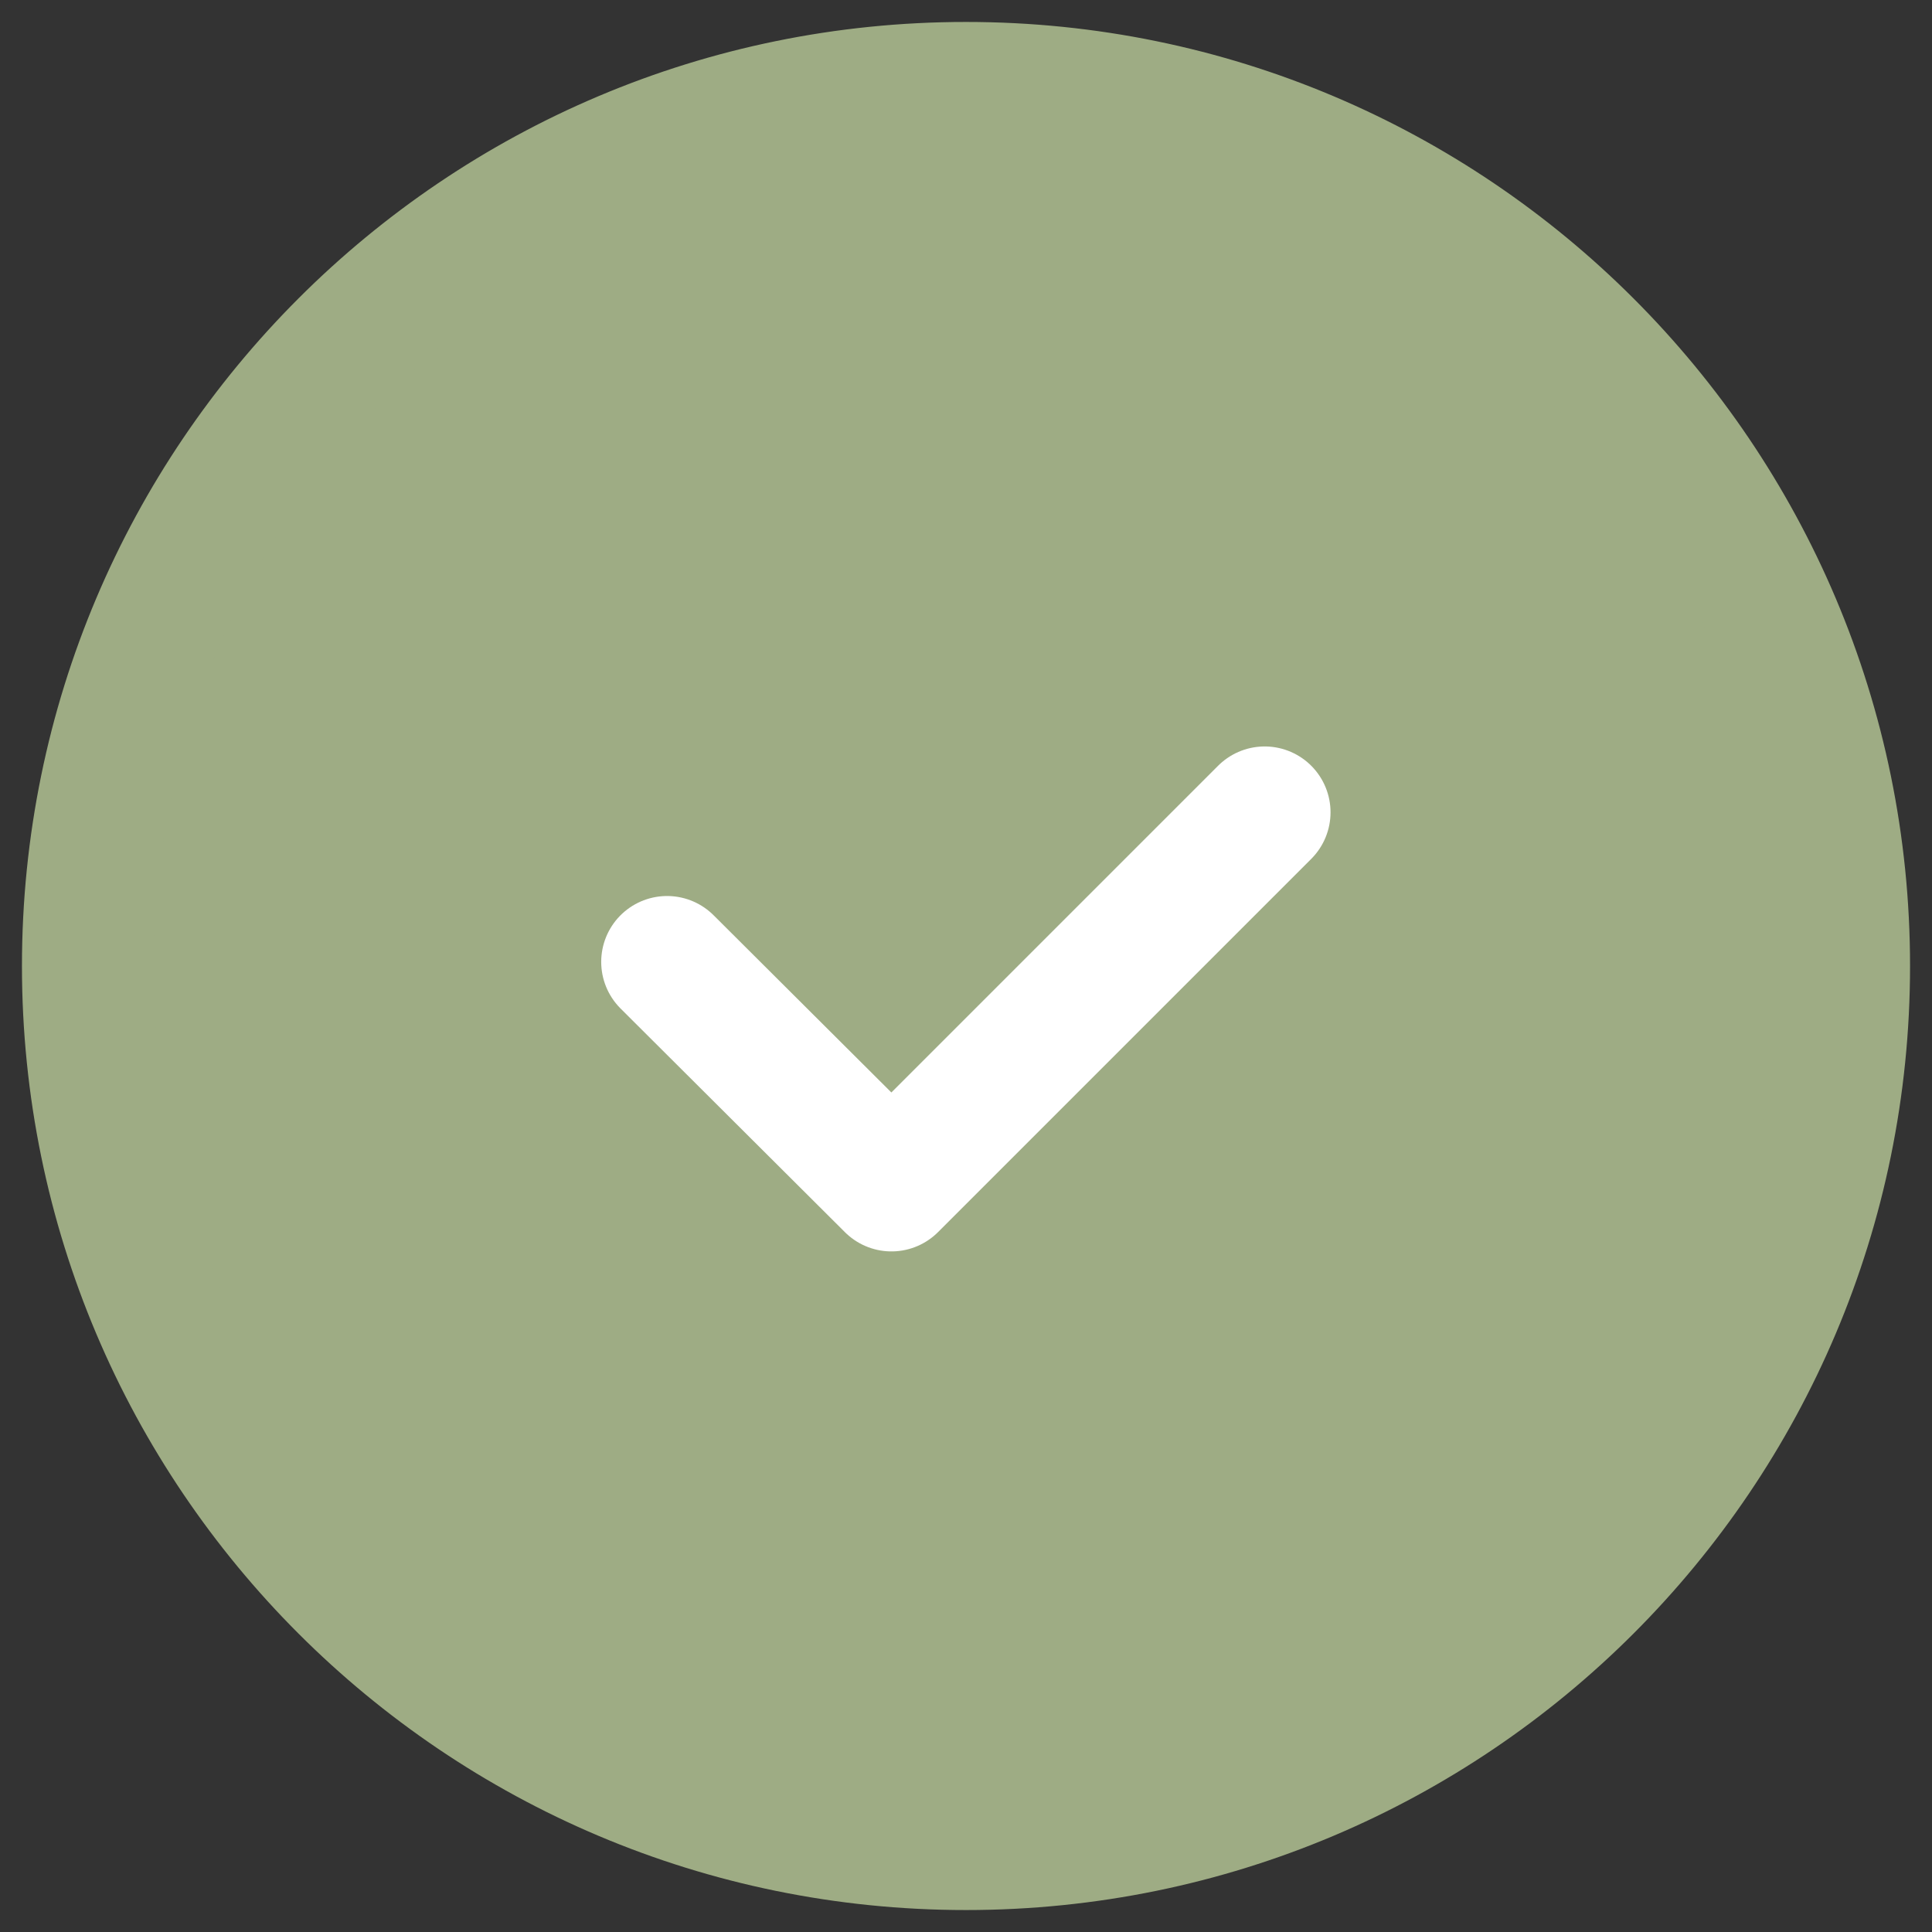
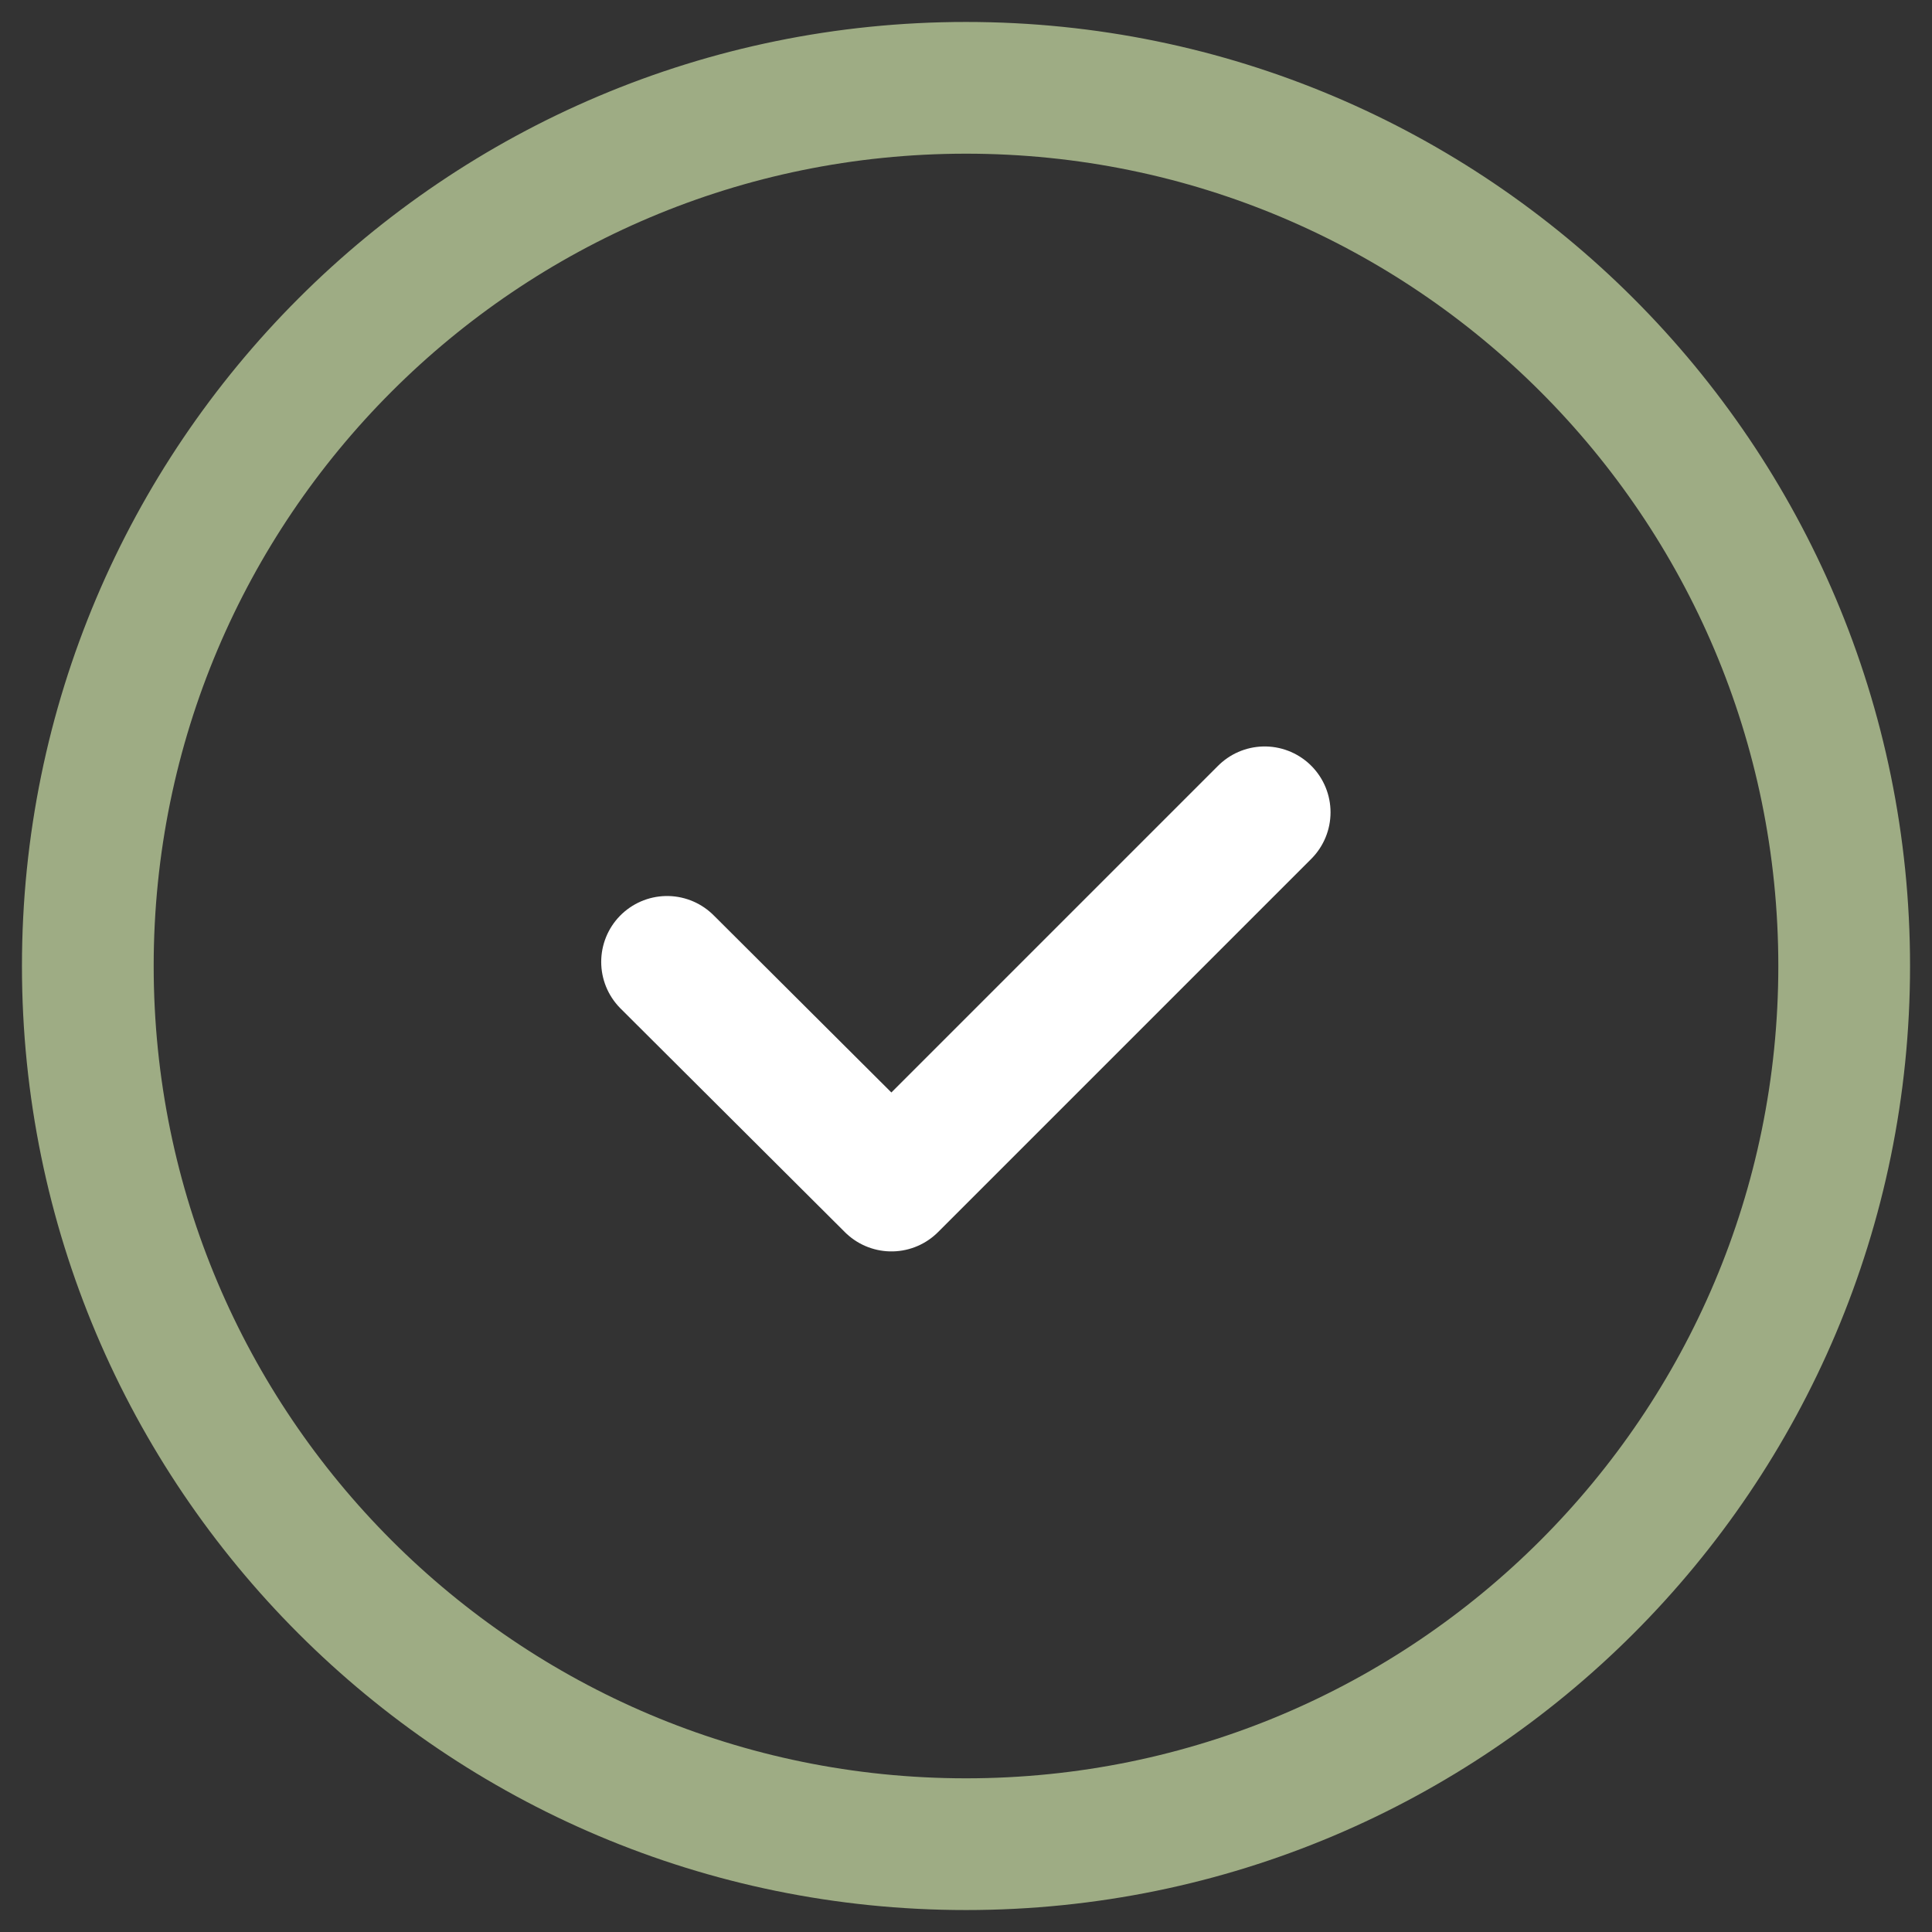
<svg xmlns="http://www.w3.org/2000/svg" width="22" height="22" viewBox="0 0 22 22" fill="none">
  <rect x="0" y="0" width="22" height="22" fill="#333333" stroke="none" />
-   <path fill-rule="evenodd" clip-rule="evenodd" d="M11 1C16.523 1 21 5.477 21 11C21 16.523 16.523 21 11 21C5.477 21 1 16.523 1 11C1 5.477 5.477 1 11 1Z" fill="#9EAC84" />
  <path d="M11 1C16.523 1 21 5.477 21 11C21 16.523 16.523 21 11 21C5.477 21 1 16.523 1 11C1 5.477 5.477 1 11 1" stroke="#9EAC84" stroke-width="1.5" stroke-linecap="round" stroke-linejoin="round" />
  <path d="M14.401 9.25L10.151 13.5L7.596 10.953" stroke="white" stroke-width="1.5" stroke-linecap="round" stroke-linejoin="round" />
</svg>